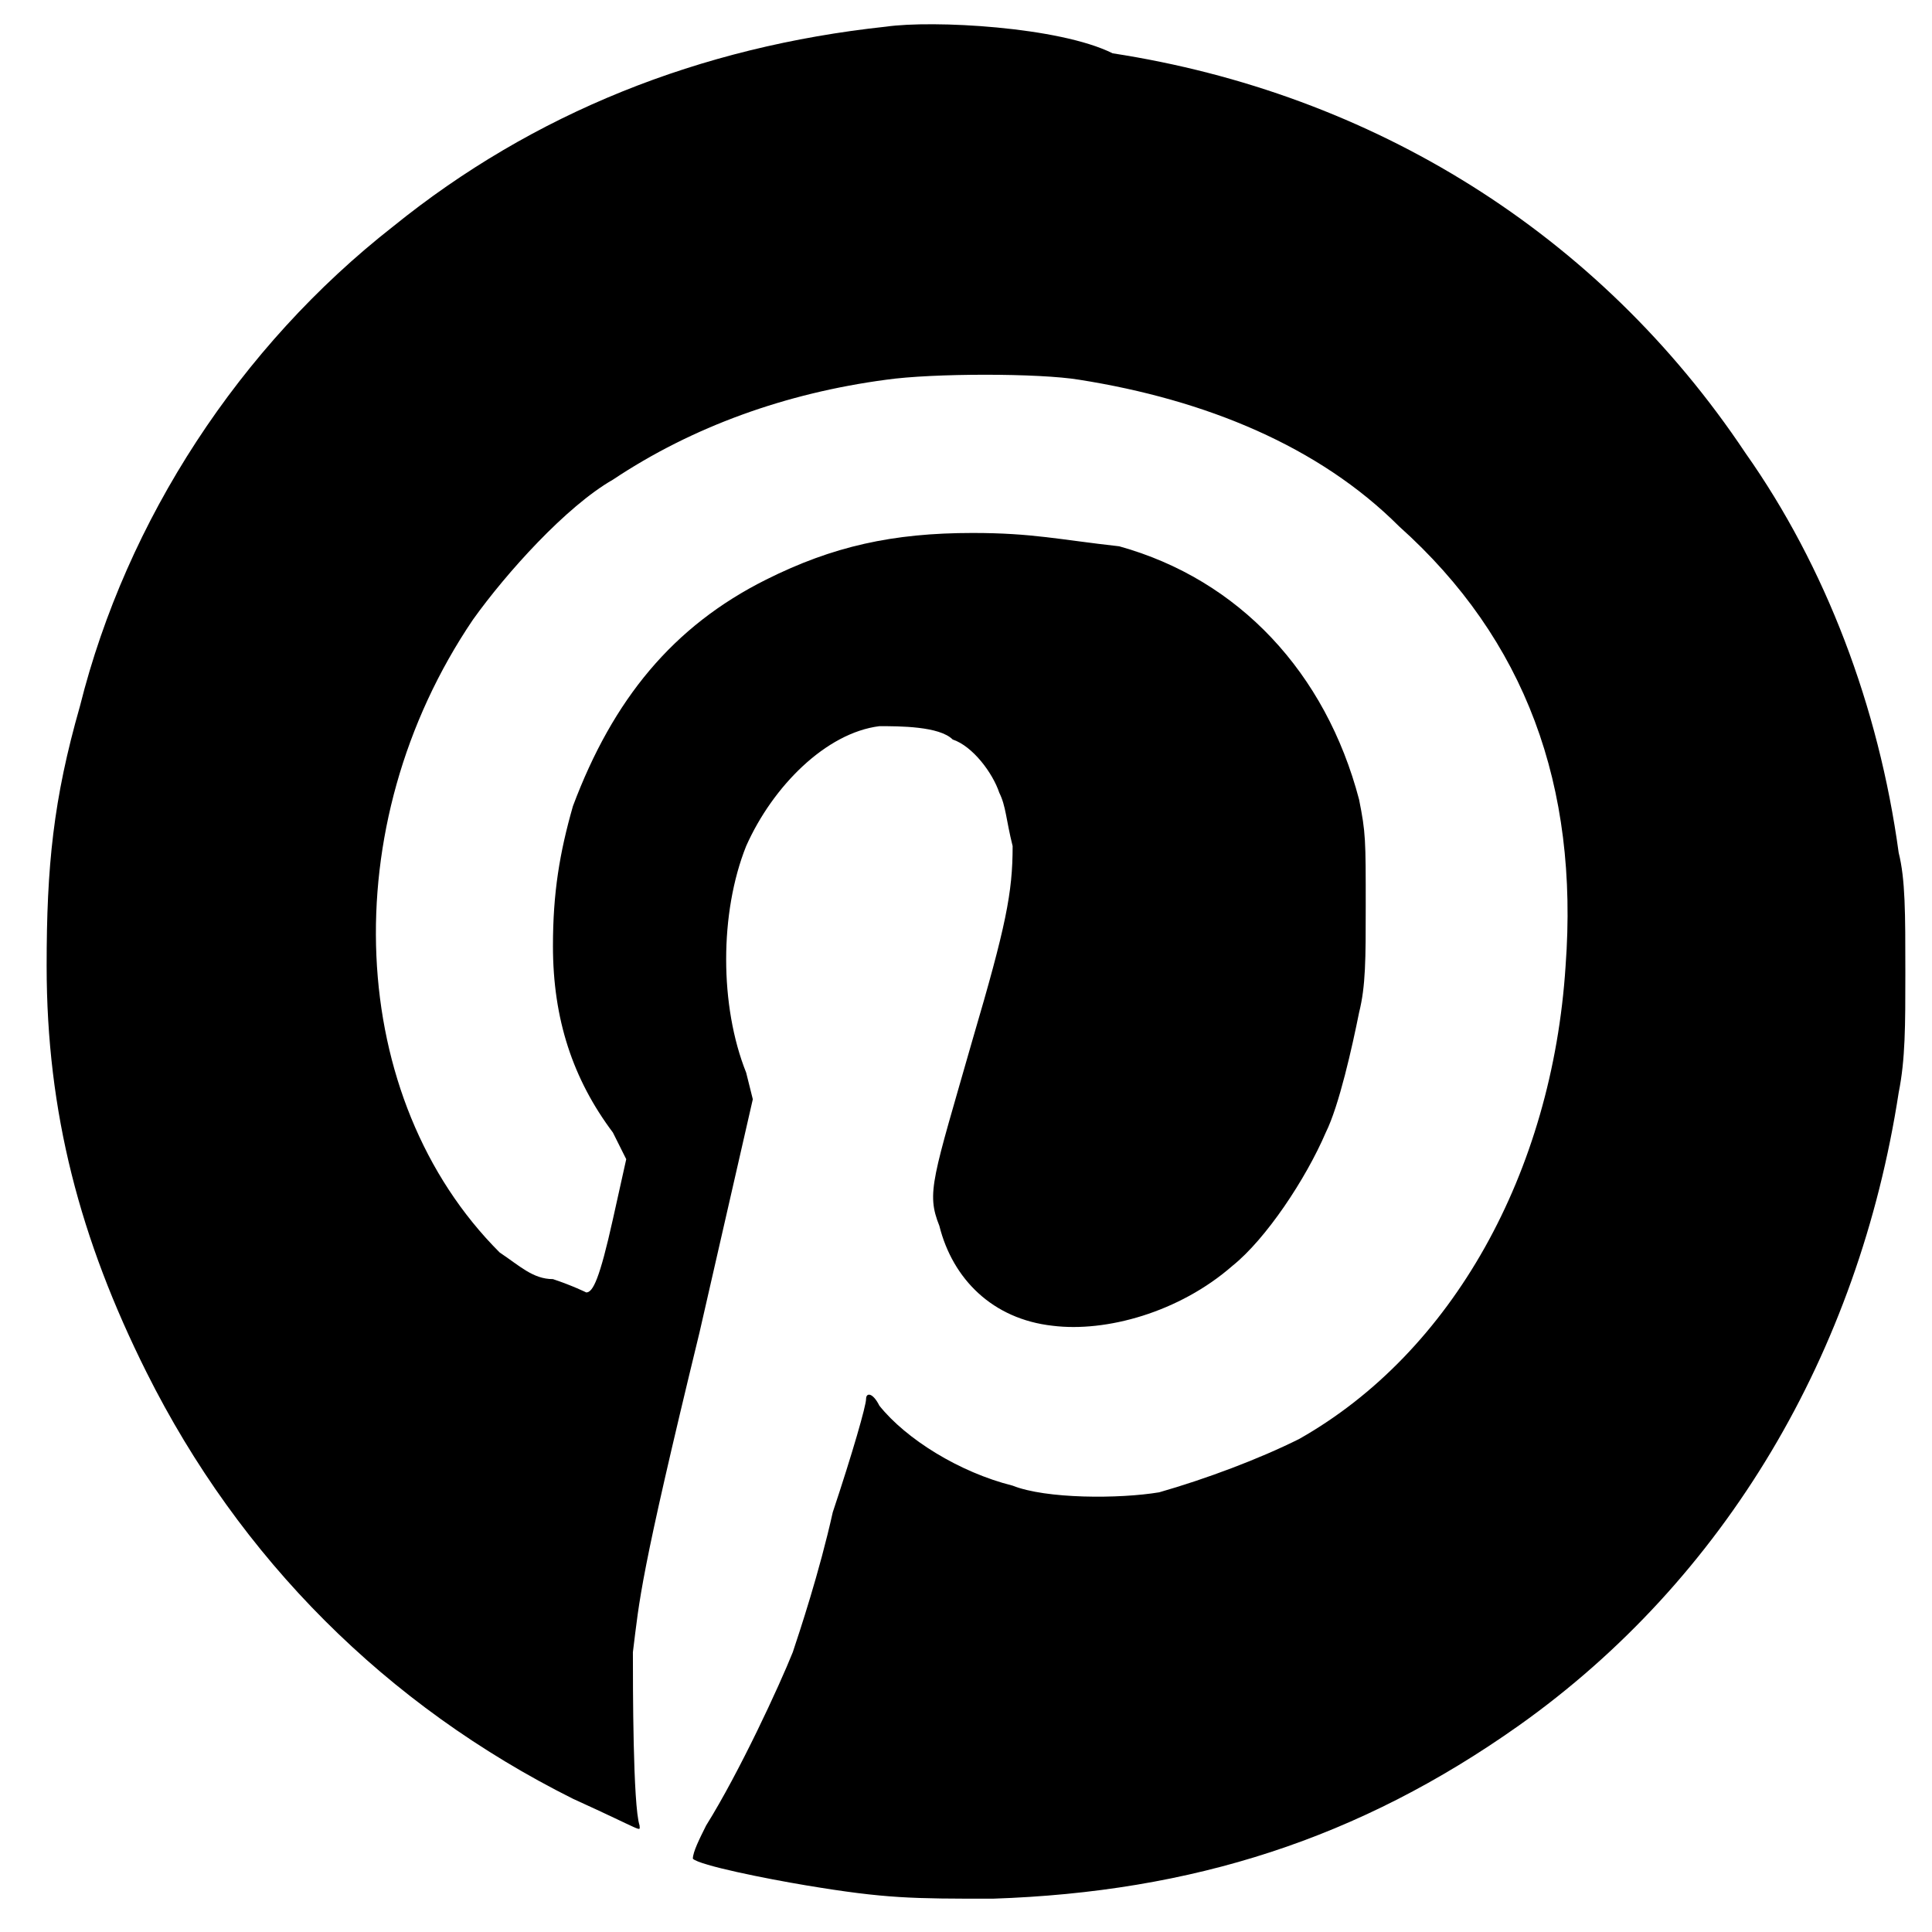
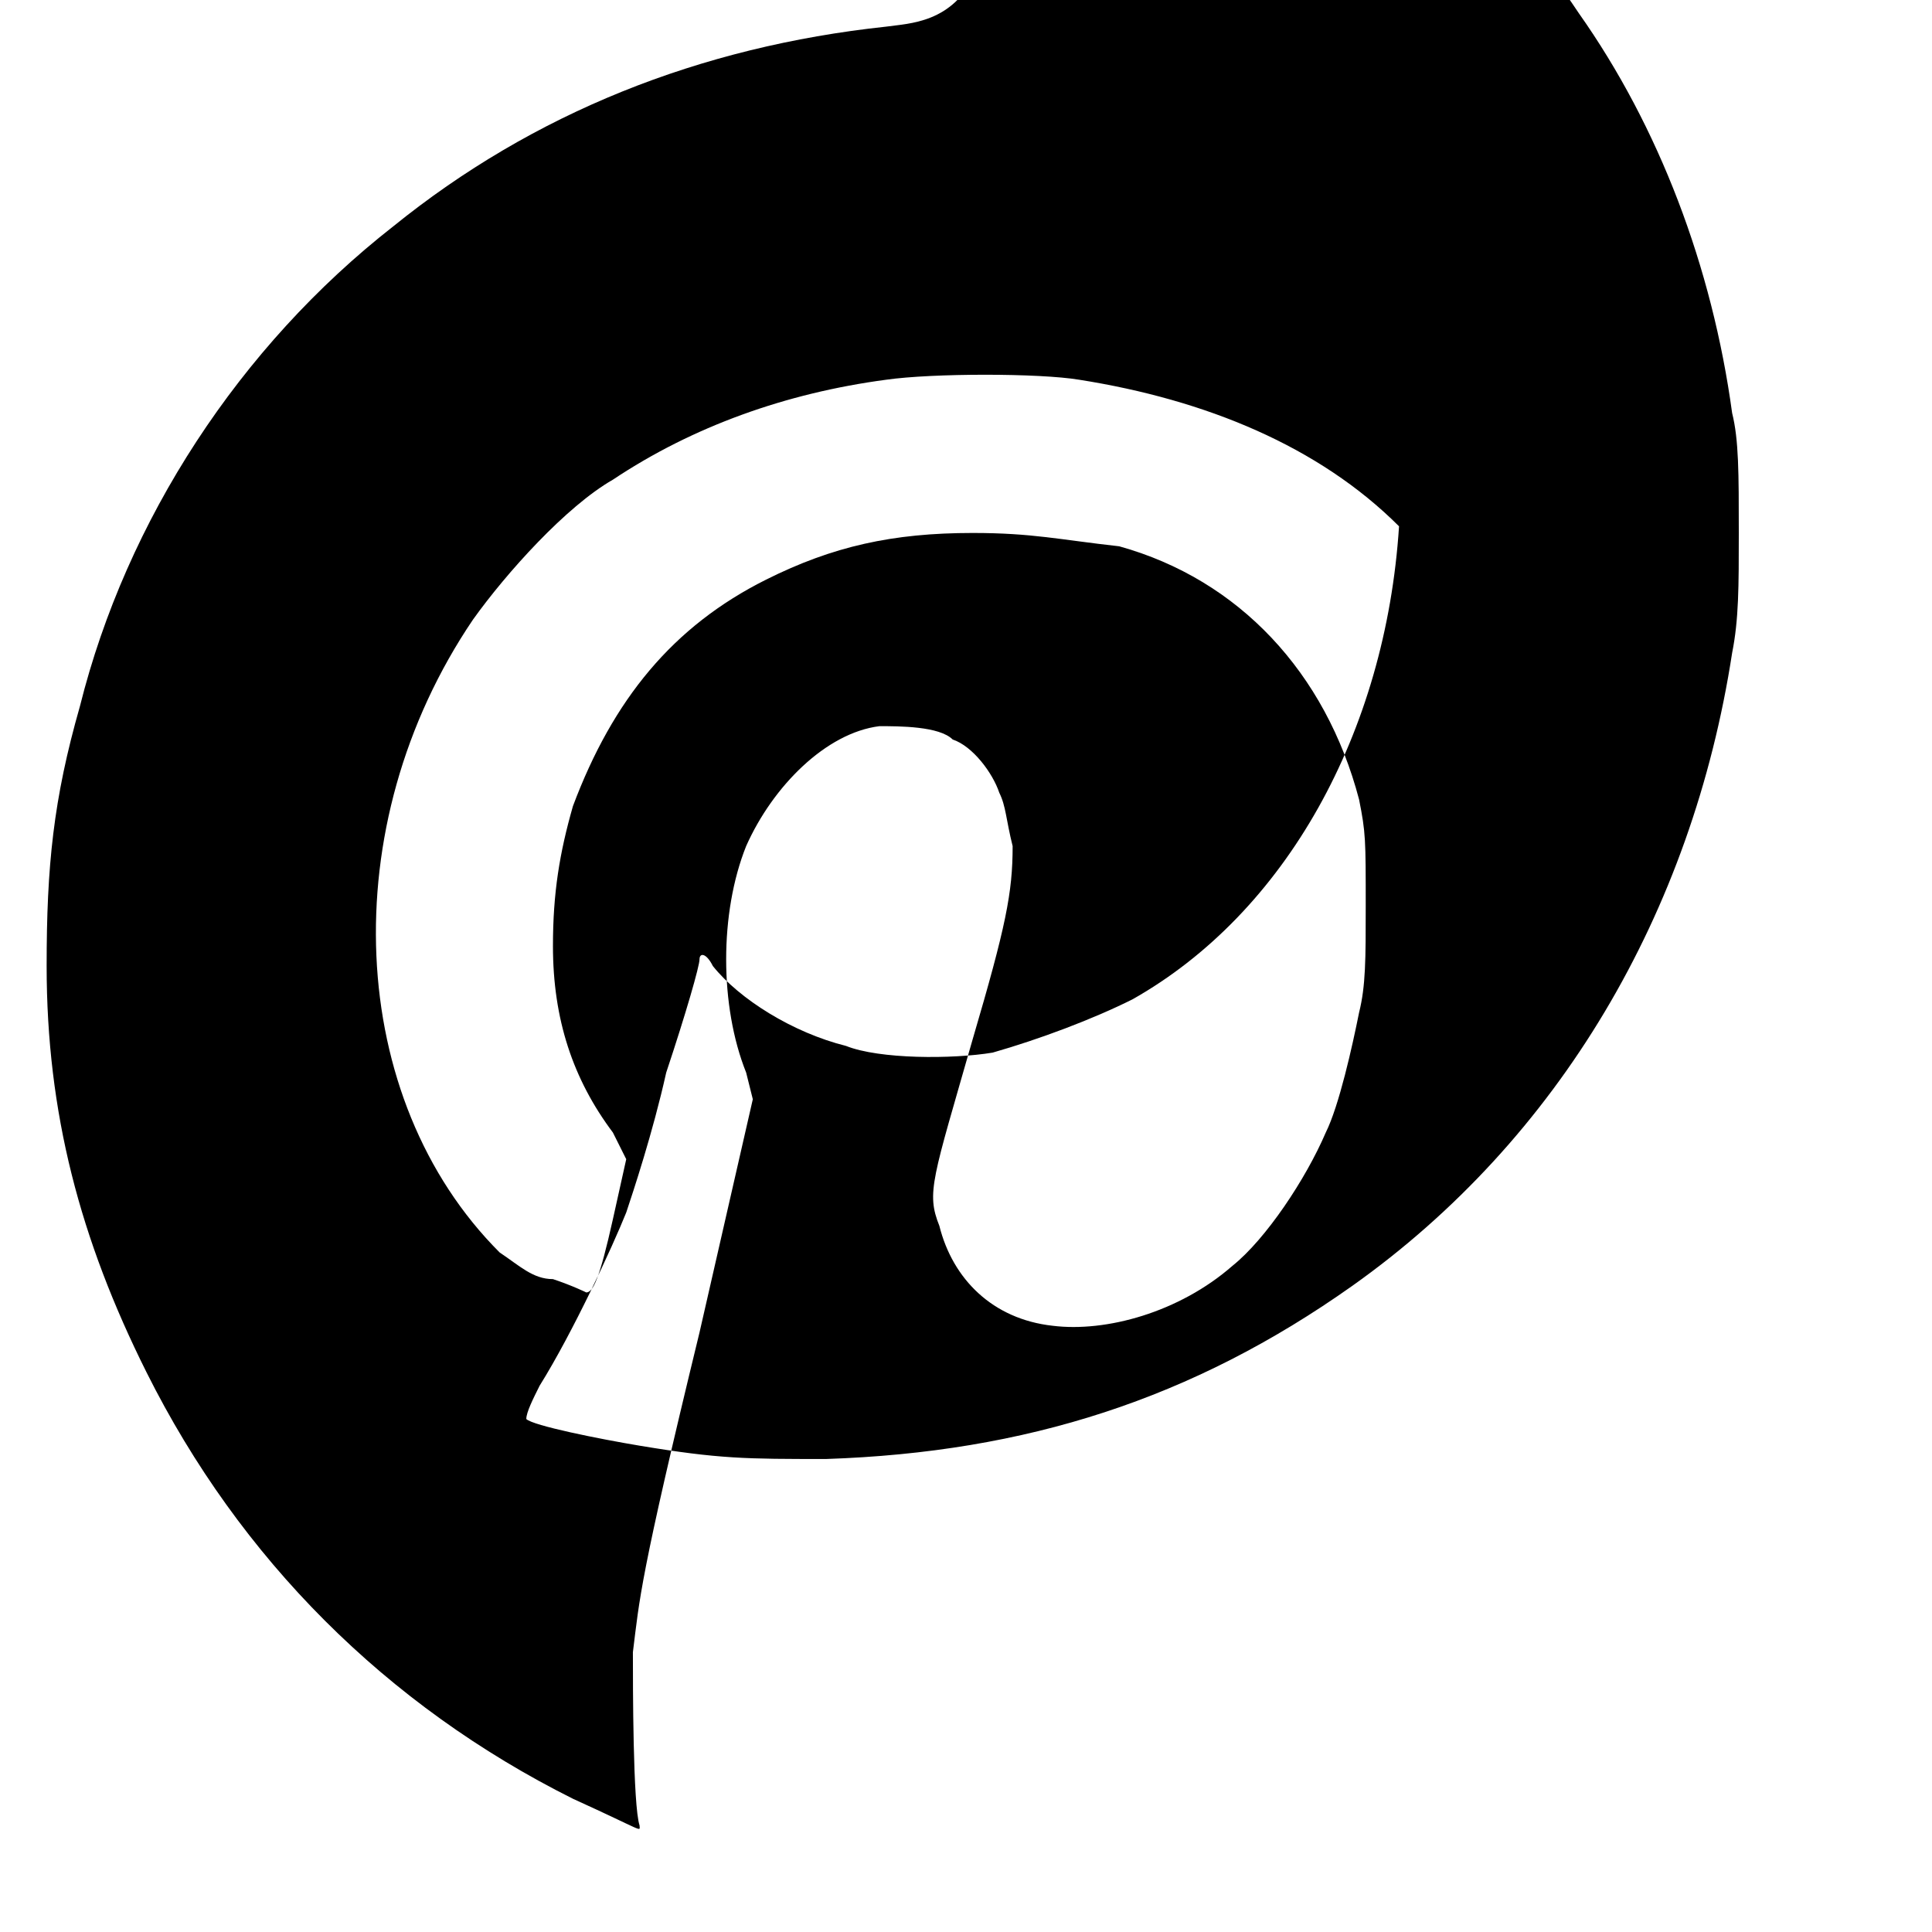
<svg xmlns="http://www.w3.org/2000/svg" version="1.1" id="Layer_1" x="0px" y="0px" viewBox="0 0 29 29" style="enable-background:new 0 0 29 29;" xml:space="preserve">
  <style type="text/css">
	.st0{fill-rule:evenodd;clip-rule:evenodd;}
</style>
-   <path class="st0" d="M13.3,0.4c-2.8,0.3-5.3,1.3-7.4,3c-2.3,1.8-4,4.4-4.7,7.2c-0.4,1.4-0.5,2.4-0.5,3.9c0,2.2,0.5,4.1,1.5,6.1  c1.4,2.8,3.6,5,6.4,6.4c1.1,0.5,1,0.5,1,0.4c-0.1-0.3-0.1-2.1-0.1-2.6c0.1-0.8,0.1-1.1,1-4.8l0.8-3.5l-0.1-0.4c-0.4-1-0.4-2.4,0-3.4  c0.4-0.9,1.2-1.7,2-1.8c0.3,0,0.9,0,1.1,0.2c0.3,0.1,0.6,0.5,0.7,0.8c0.1,0.2,0.1,0.4,0.2,0.8c0,0.7-0.1,1.2-0.6,2.9  c-0.6,2.1-0.7,2.3-0.5,2.8c0.2,0.8,0.8,1.4,1.7,1.5c0.8,0.1,1.9-0.2,2.7-0.9c0.5-0.4,1.1-1.3,1.4-2c0.2-0.4,0.4-1.3,0.5-1.8  c0.1-0.4,0.1-0.8,0.1-1.6c0-1,0-1.1-0.1-1.6c-0.5-1.9-1.8-3.3-3.6-3.8C15.9,8.1,15.5,8,14.6,8c-1.2,0-2.1,0.2-3.1,0.7  c-1.4,0.7-2.3,1.8-2.9,3.4c-0.2,0.7-0.3,1.3-0.3,2.1c0,1.1,0.3,2,0.9,2.8l0.2,0.4l-0.2,0.9c-0.2,0.9-0.3,1.1-0.4,1.1  c0,0-0.2-0.1-0.5-0.2C8,19.2,7.8,19,7.5,18.8c-2.3-2.3-2.5-6.4-0.4-9.5c0.5-0.7,1.4-1.7,2.1-2.1c1.2-0.8,2.6-1.3,4.1-1.5  c0.7-0.1,2.3-0.1,2.9,0c1.9,0.3,3.6,1,4.8,2.2c1.9,1.7,2.7,3.9,2.5,6.6c-0.2,3.1-1.7,5.8-4,7.1c-0.6,0.3-1.4,0.6-2.1,0.8  c-0.6,0.1-1.7,0.1-2.2-0.1c-0.8-0.2-1.6-0.7-2-1.2c-0.1-0.2-0.2-0.2-0.2-0.1c0,0.1-0.2,0.8-0.5,1.7c-0.2,0.9-0.5,1.8-0.6,2.1  c-0.2,0.5-0.8,1.8-1.3,2.6c-0.1,0.2-0.2,0.4-0.2,0.5c0.1,0.1,1.1,0.3,1.7,0.4c1.2,0.2,1.6,0.2,2.8,0.2c3-0.1,5.5-0.9,7.9-2.6  c3.1-2.2,5.1-5.6,5.7-9.5c0.1-0.5,0.1-1,0.1-1.8c0-0.9,0-1.4-0.1-1.8c-0.3-2.2-1.1-4.3-2.3-6c-2.2-3.3-5.6-5.4-9.5-6  C15.9,0.4,14,0.3,13.3,0.4z" />
+   <path class="st0" d="M13.3,0.4c-2.8,0.3-5.3,1.3-7.4,3c-2.3,1.8-4,4.4-4.7,7.2c-0.4,1.4-0.5,2.4-0.5,3.9c0,2.2,0.5,4.1,1.5,6.1  c1.4,2.8,3.6,5,6.4,6.4c1.1,0.5,1,0.5,1,0.4c-0.1-0.3-0.1-2.1-0.1-2.6c0.1-0.8,0.1-1.1,1-4.8l0.8-3.5l-0.1-0.4c-0.4-1-0.4-2.4,0-3.4  c0.4-0.9,1.2-1.7,2-1.8c0.3,0,0.9,0,1.1,0.2c0.3,0.1,0.6,0.5,0.7,0.8c0.1,0.2,0.1,0.4,0.2,0.8c0,0.7-0.1,1.2-0.6,2.9  c-0.6,2.1-0.7,2.3-0.5,2.8c0.2,0.8,0.8,1.4,1.7,1.5c0.8,0.1,1.9-0.2,2.7-0.9c0.5-0.4,1.1-1.3,1.4-2c0.2-0.4,0.4-1.3,0.5-1.8  c0.1-0.4,0.1-0.8,0.1-1.6c0-1,0-1.1-0.1-1.6c-0.5-1.9-1.8-3.3-3.6-3.8C15.9,8.1,15.5,8,14.6,8c-1.2,0-2.1,0.2-3.1,0.7  c-1.4,0.7-2.3,1.8-2.9,3.4c-0.2,0.7-0.3,1.3-0.3,2.1c0,1.1,0.3,2,0.9,2.8l0.2,0.4l-0.2,0.9c-0.2,0.9-0.3,1.1-0.4,1.1  c0,0-0.2-0.1-0.5-0.2C8,19.2,7.8,19,7.5,18.8c-2.3-2.3-2.5-6.4-0.4-9.5c0.5-0.7,1.4-1.7,2.1-2.1c1.2-0.8,2.6-1.3,4.1-1.5  c0.7-0.1,2.3-0.1,2.9,0c1.9,0.3,3.6,1,4.8,2.2c-0.2,3.1-1.7,5.8-4,7.1c-0.6,0.3-1.4,0.6-2.1,0.8  c-0.6,0.1-1.7,0.1-2.2-0.1c-0.8-0.2-1.6-0.7-2-1.2c-0.1-0.2-0.2-0.2-0.2-0.1c0,0.1-0.2,0.8-0.5,1.7c-0.2,0.9-0.5,1.8-0.6,2.1  c-0.2,0.5-0.8,1.8-1.3,2.6c-0.1,0.2-0.2,0.4-0.2,0.5c0.1,0.1,1.1,0.3,1.7,0.4c1.2,0.2,1.6,0.2,2.8,0.2c3-0.1,5.5-0.9,7.9-2.6  c3.1-2.2,5.1-5.6,5.7-9.5c0.1-0.5,0.1-1,0.1-1.8c0-0.9,0-1.4-0.1-1.8c-0.3-2.2-1.1-4.3-2.3-6c-2.2-3.3-5.6-5.4-9.5-6  C15.9,0.4,14,0.3,13.3,0.4z" />
</svg>